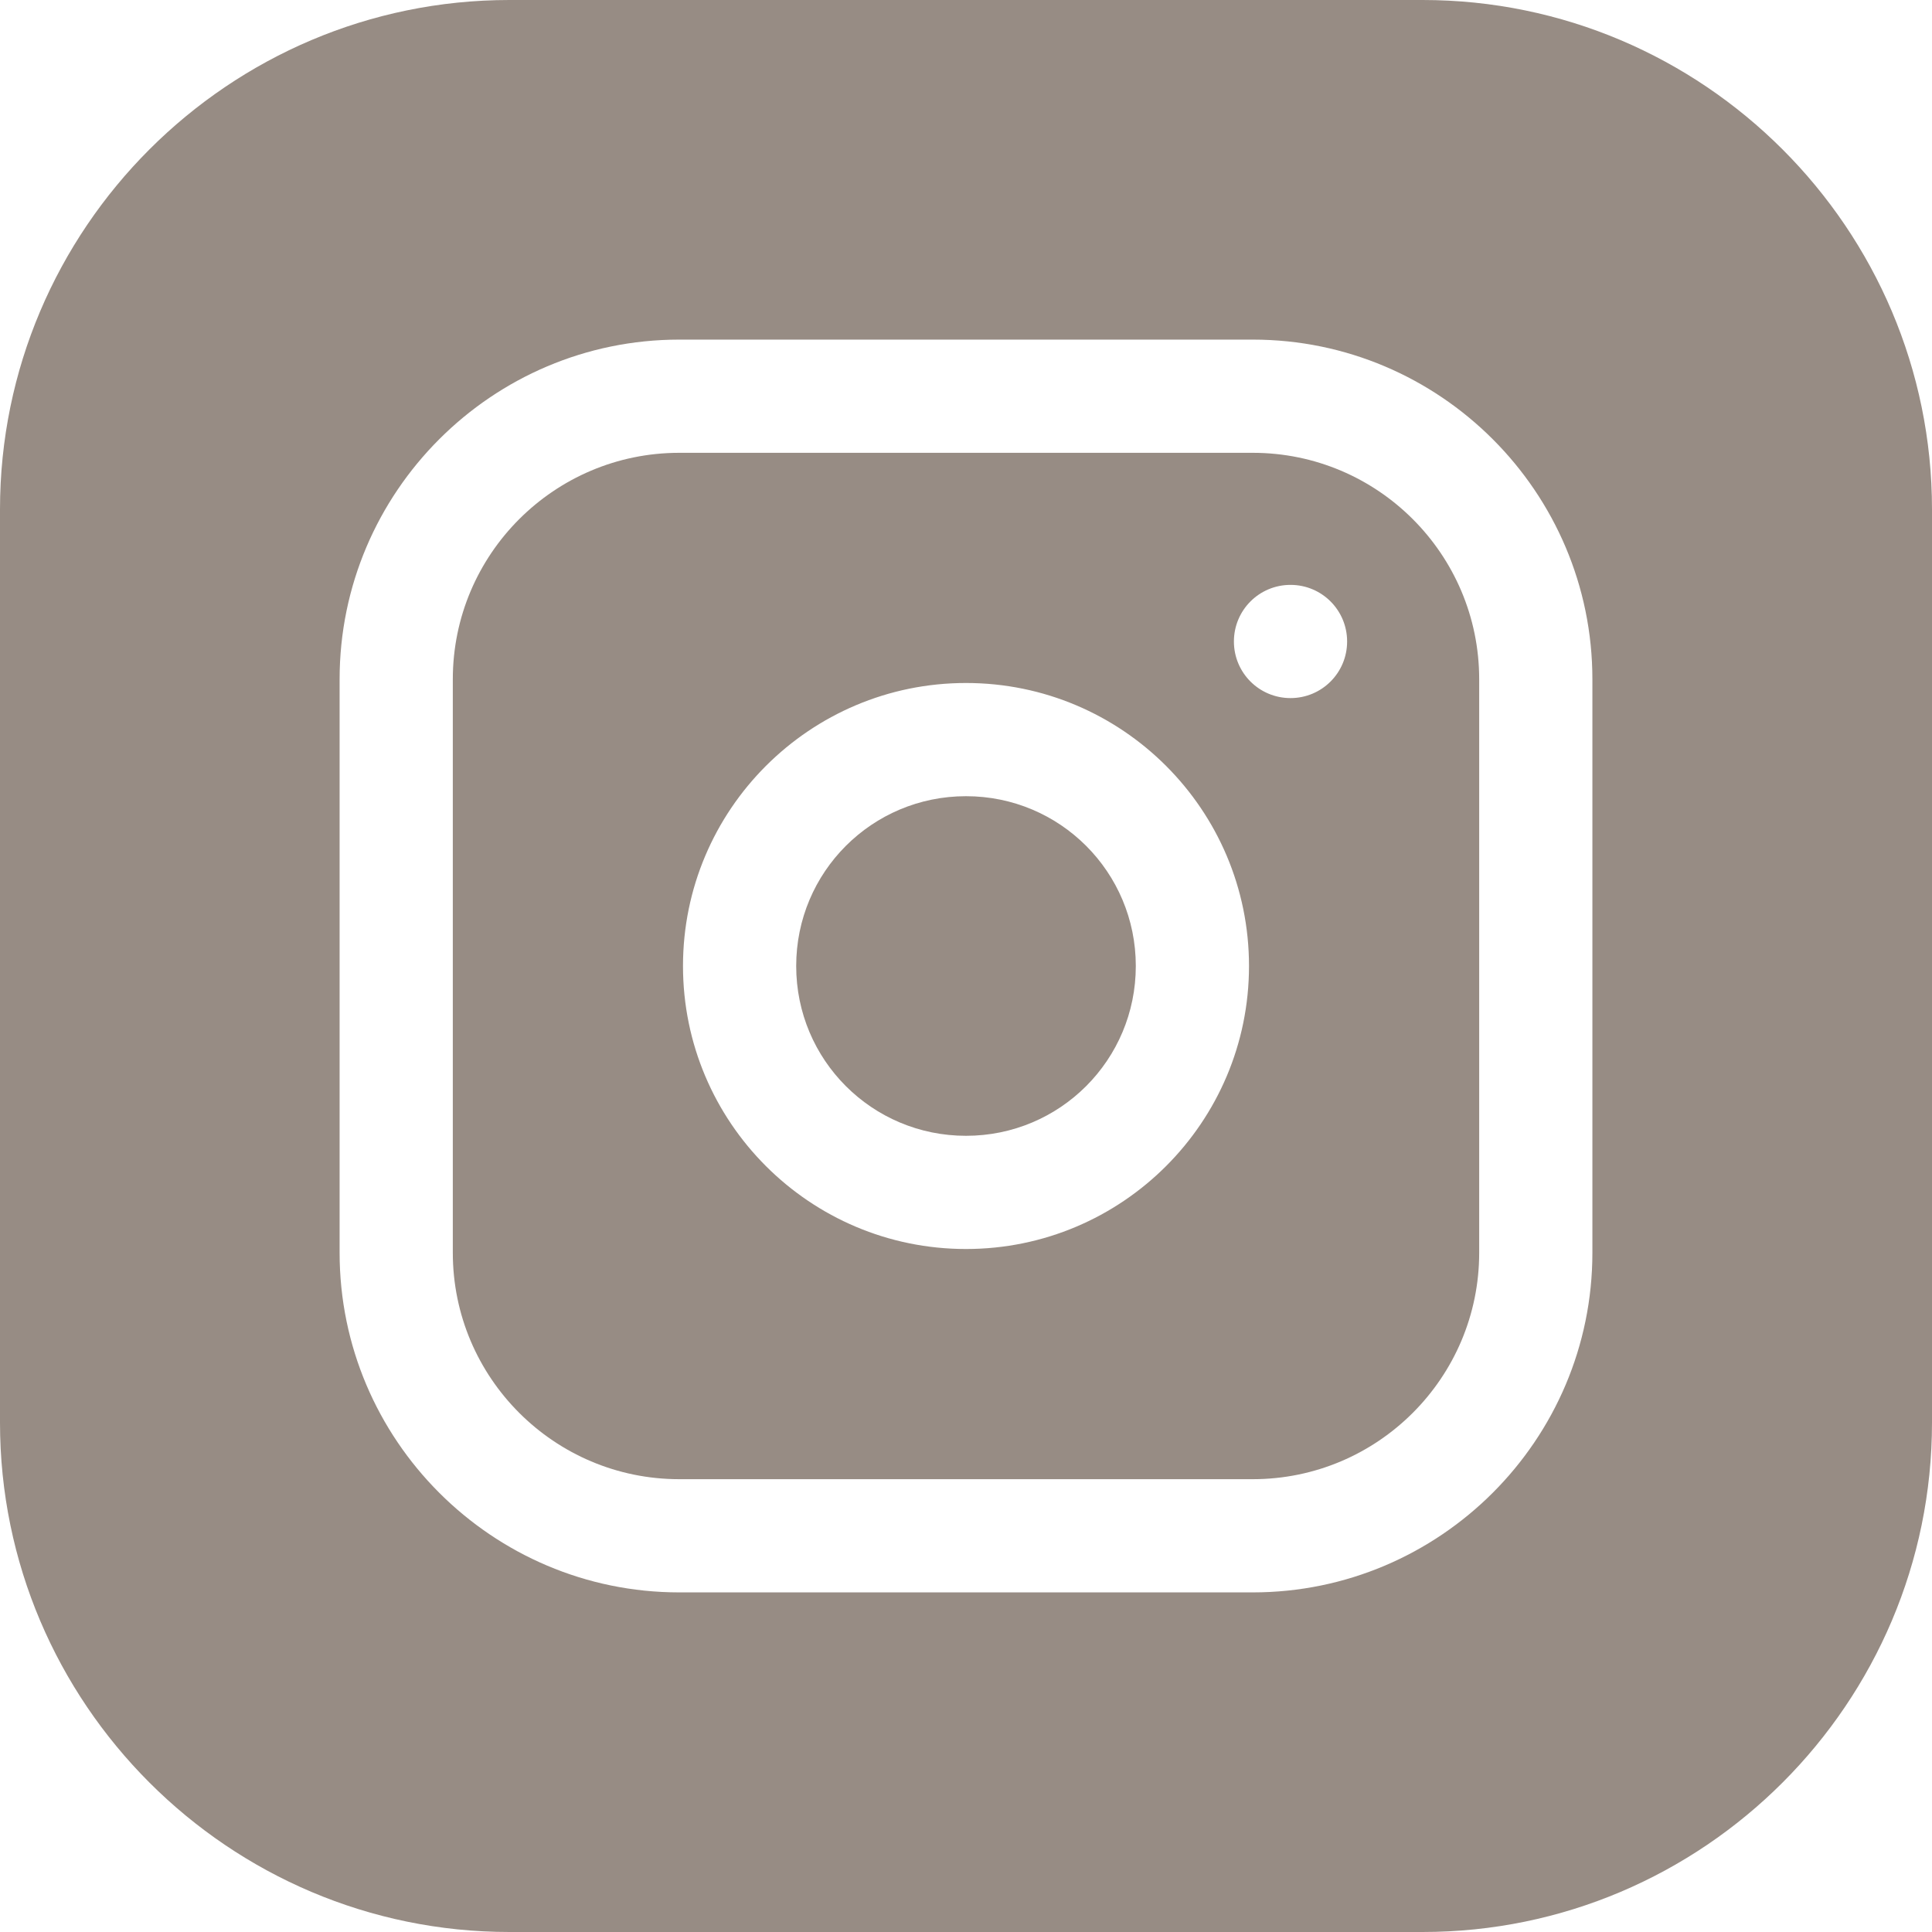
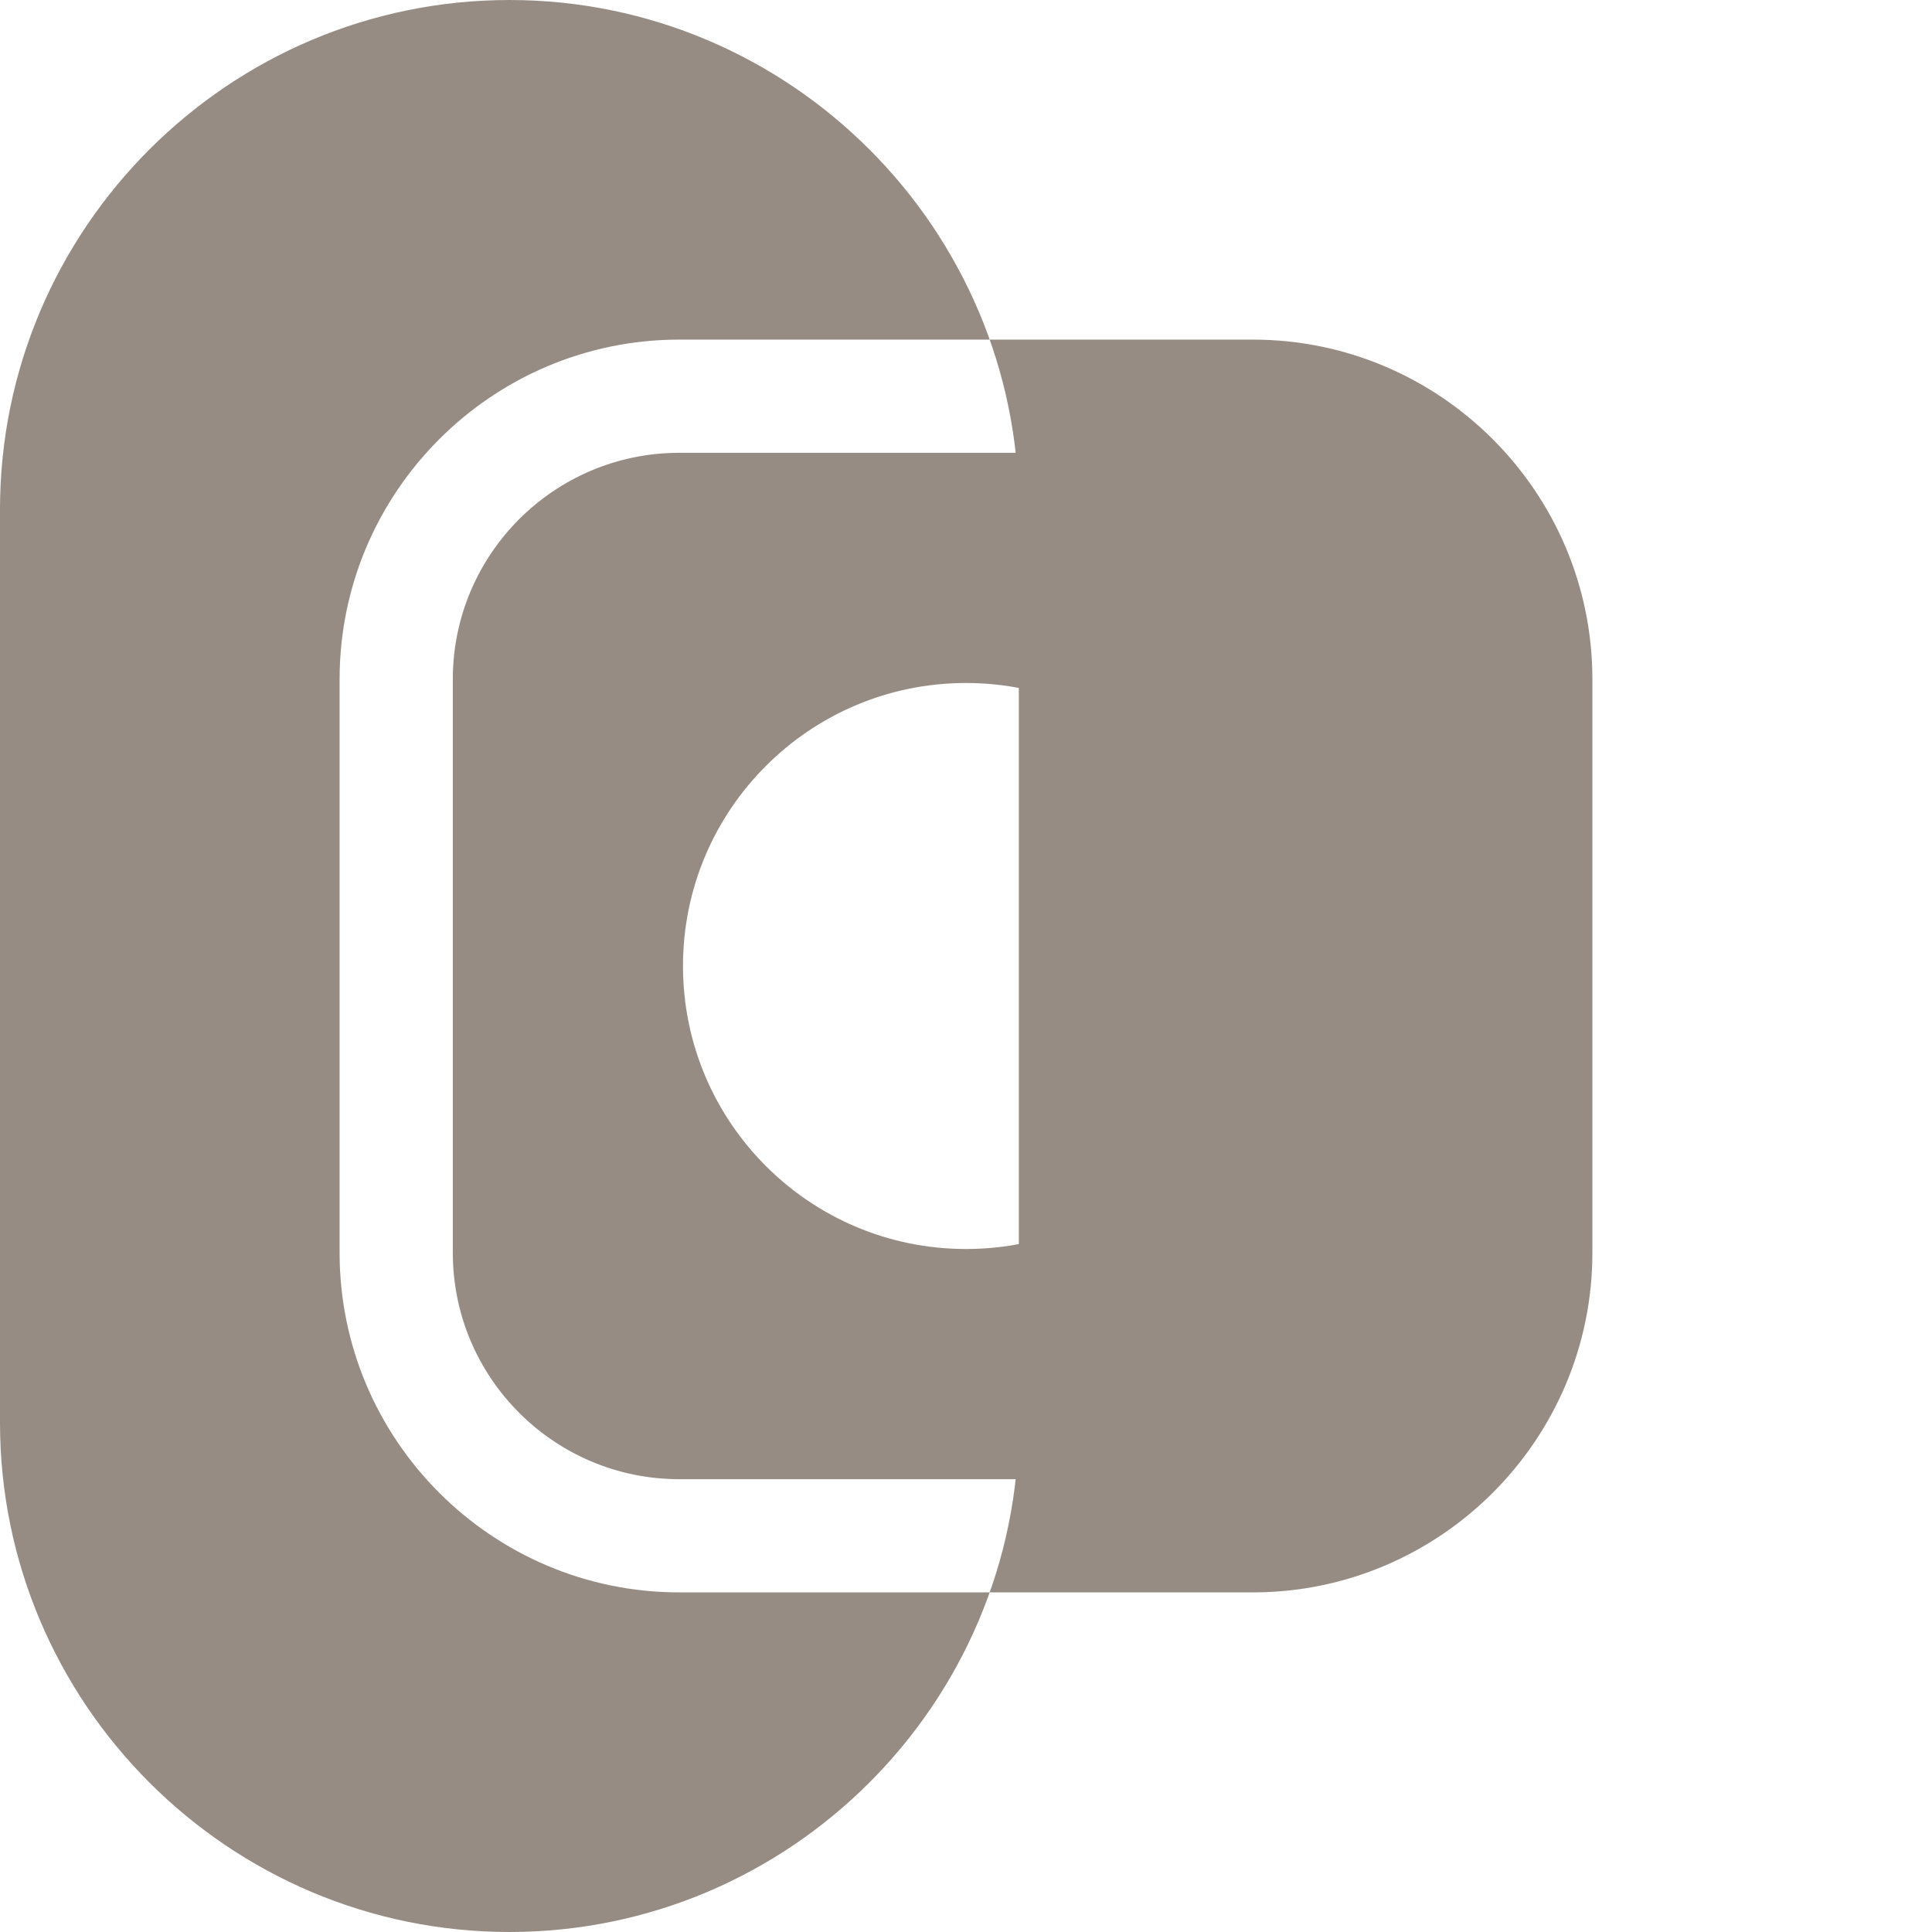
<svg xmlns="http://www.w3.org/2000/svg" enable-background="new 0 0 512 512" viewBox="0 0 512 512">
  <g fill="#978c84">
-     <path d="m301 256c0 24.9-20.1 45-45 45s-45-20.1-45-45 20.1-45 45-45 45 20.1 45 45z" />
    <path d="m332 120h-152c-33.1 0-60 26.9-60 60v152c0 33.1 26.9 60 60 60h152c33.1 0 60-26.9 60-60v-152c0-33.1-26.9-60-60-60zm-76 211c-41.4 0-75-33.6-75-75s33.6-75 75-75 75 33.6 75 75-33.6 75-75 75zm86-146c-8.3 0-15-6.7-15-15s6.7-15 15-15 15 6.7 15 15-6.7 15-15 15z" />
-     <path d="m377 0h-242c-74.4 0-135 60.6-135 135v242c0 74.4 60.6 135 135 135h242c74.4 0 135-60.6 135-135v-242c0-74.4-60.6-135-135-135zm45 332c0 49.6-40.4 90-90 90h-152c-49.6 0-90-40.4-90-90v-152c0-49.6 40.4-90 90-90h152c49.6 0 90 40.4 90 90z" />
+     <path d="m377 0h-242c-74.4 0-135 60.6-135 135v242c0 74.4 60.6 135 135 135c74.4 0 135-60.6 135-135v-242c0-74.4-60.6-135-135-135zm45 332c0 49.6-40.4 90-90 90h-152c-49.6 0-90-40.4-90-90v-152c0-49.6 40.4-90 90-90h152c49.6 0 90 40.4 90 90z" />
  </g>
</svg>